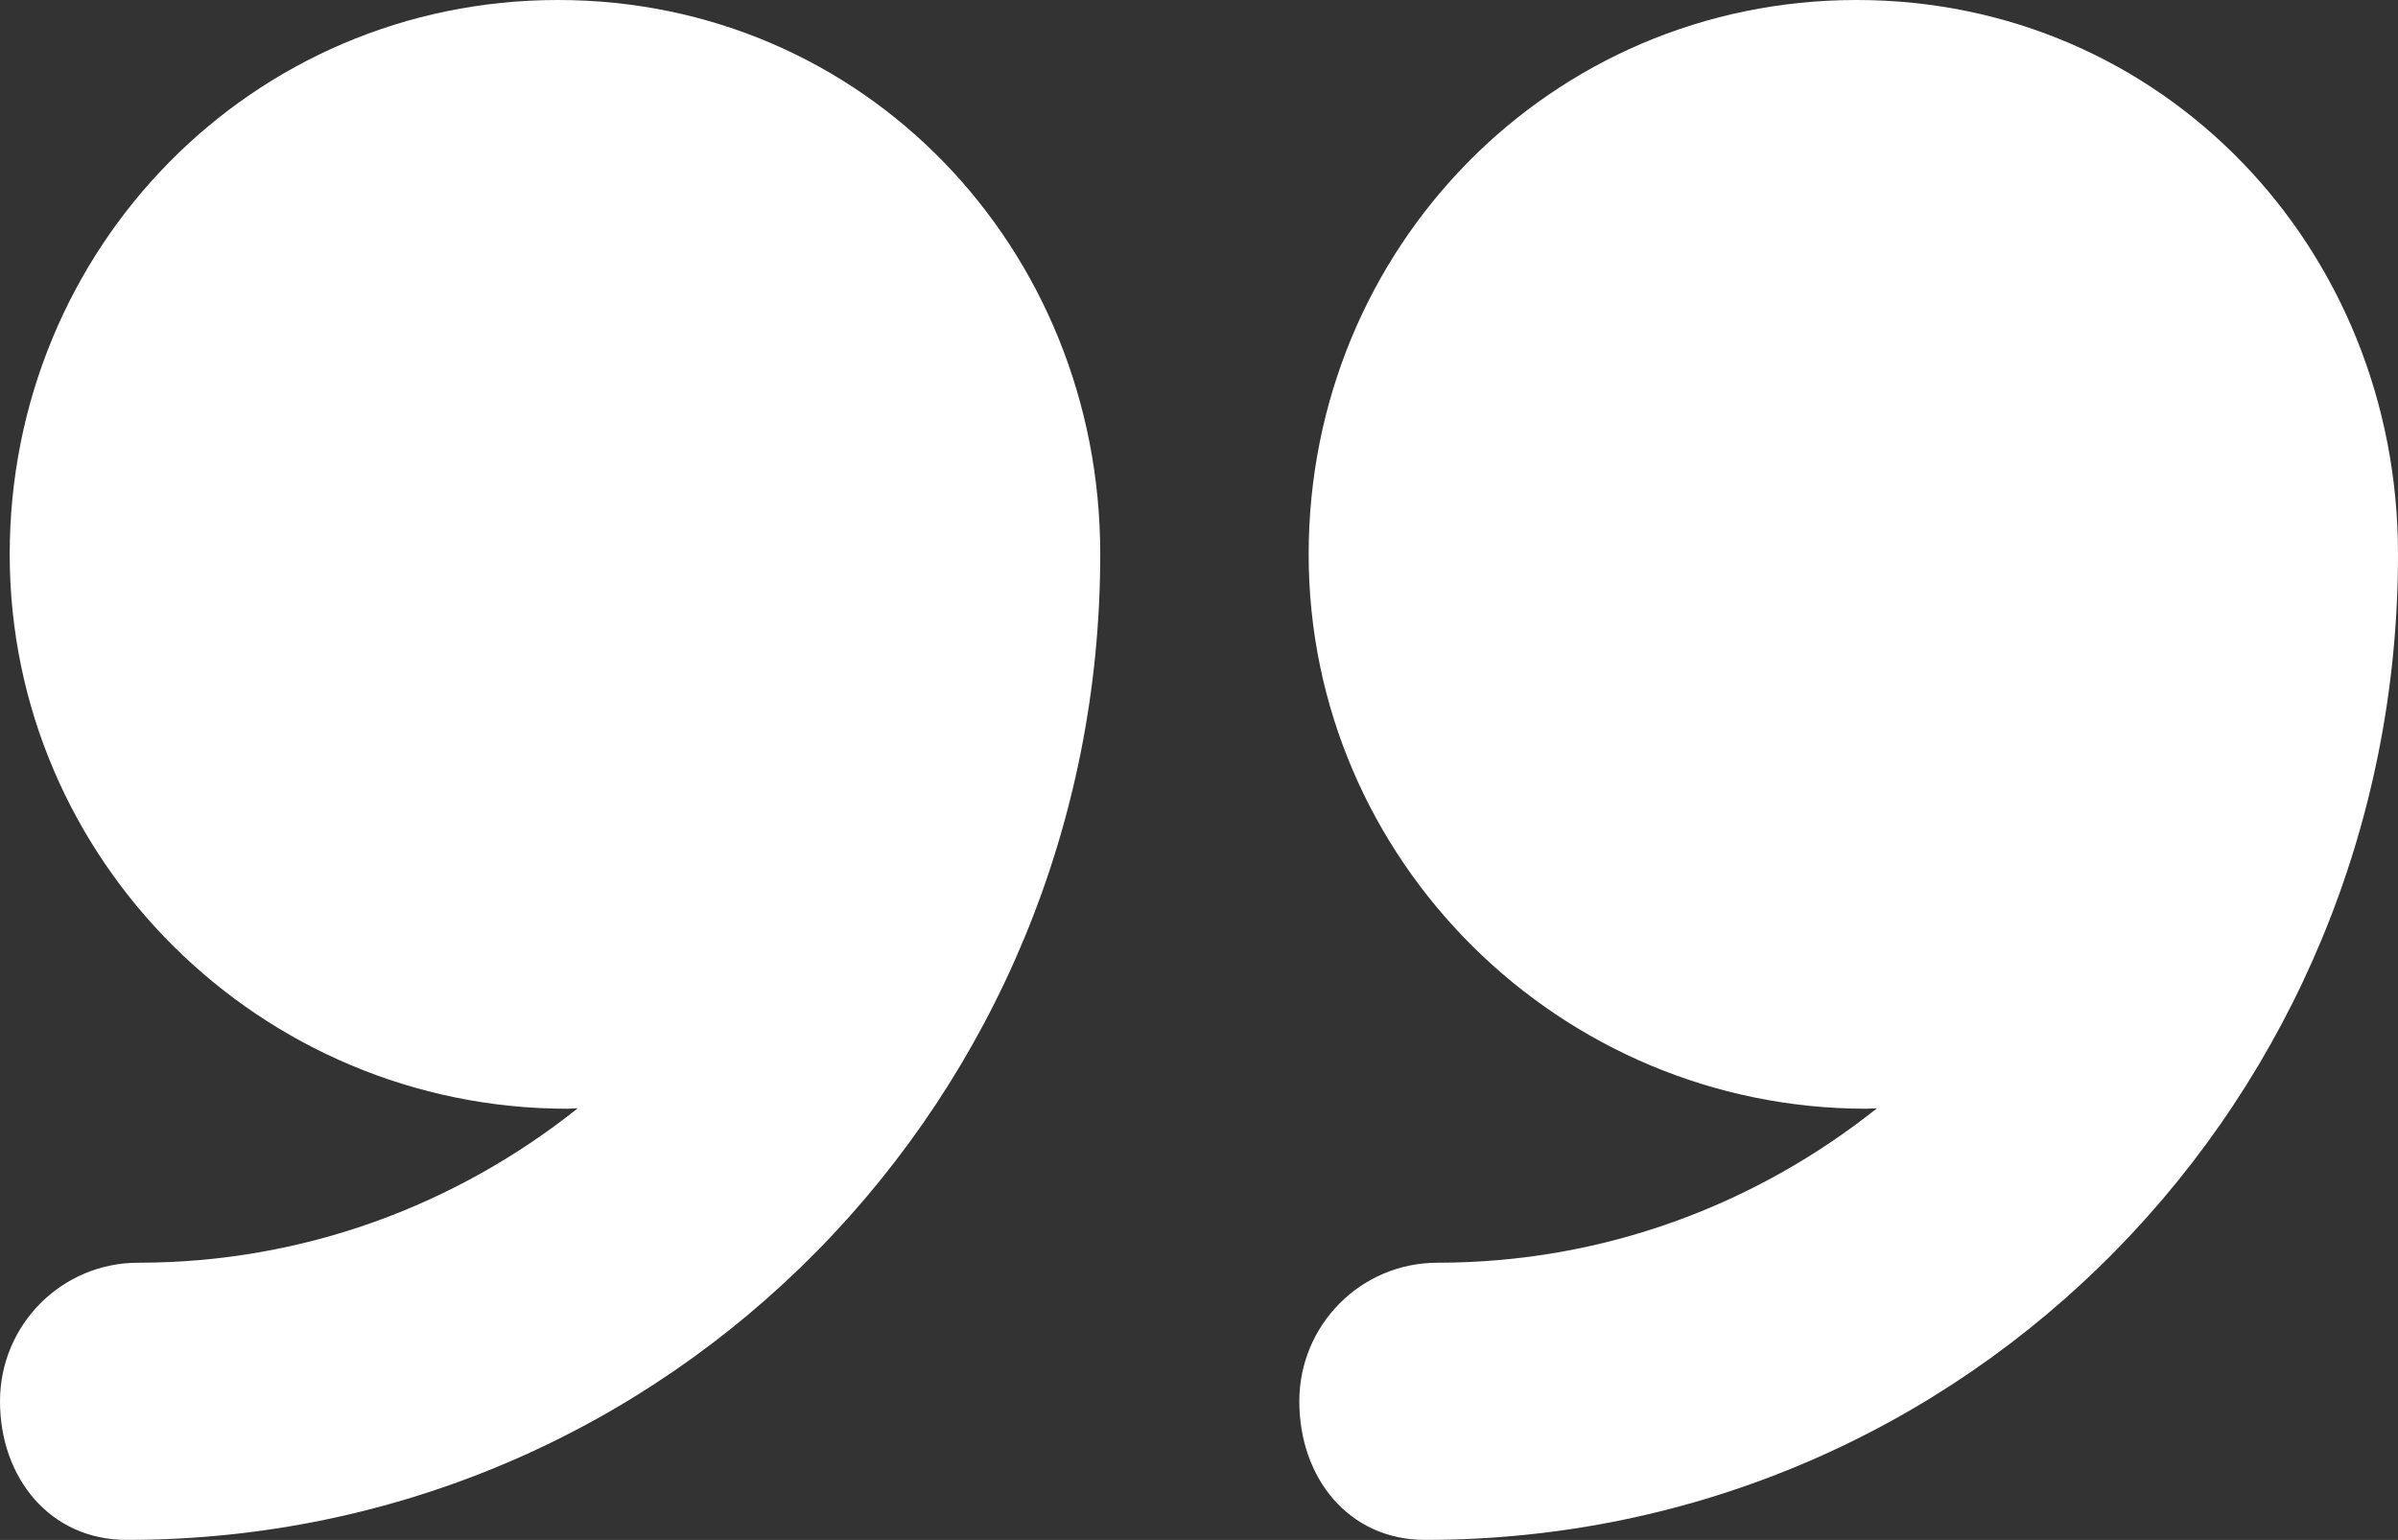
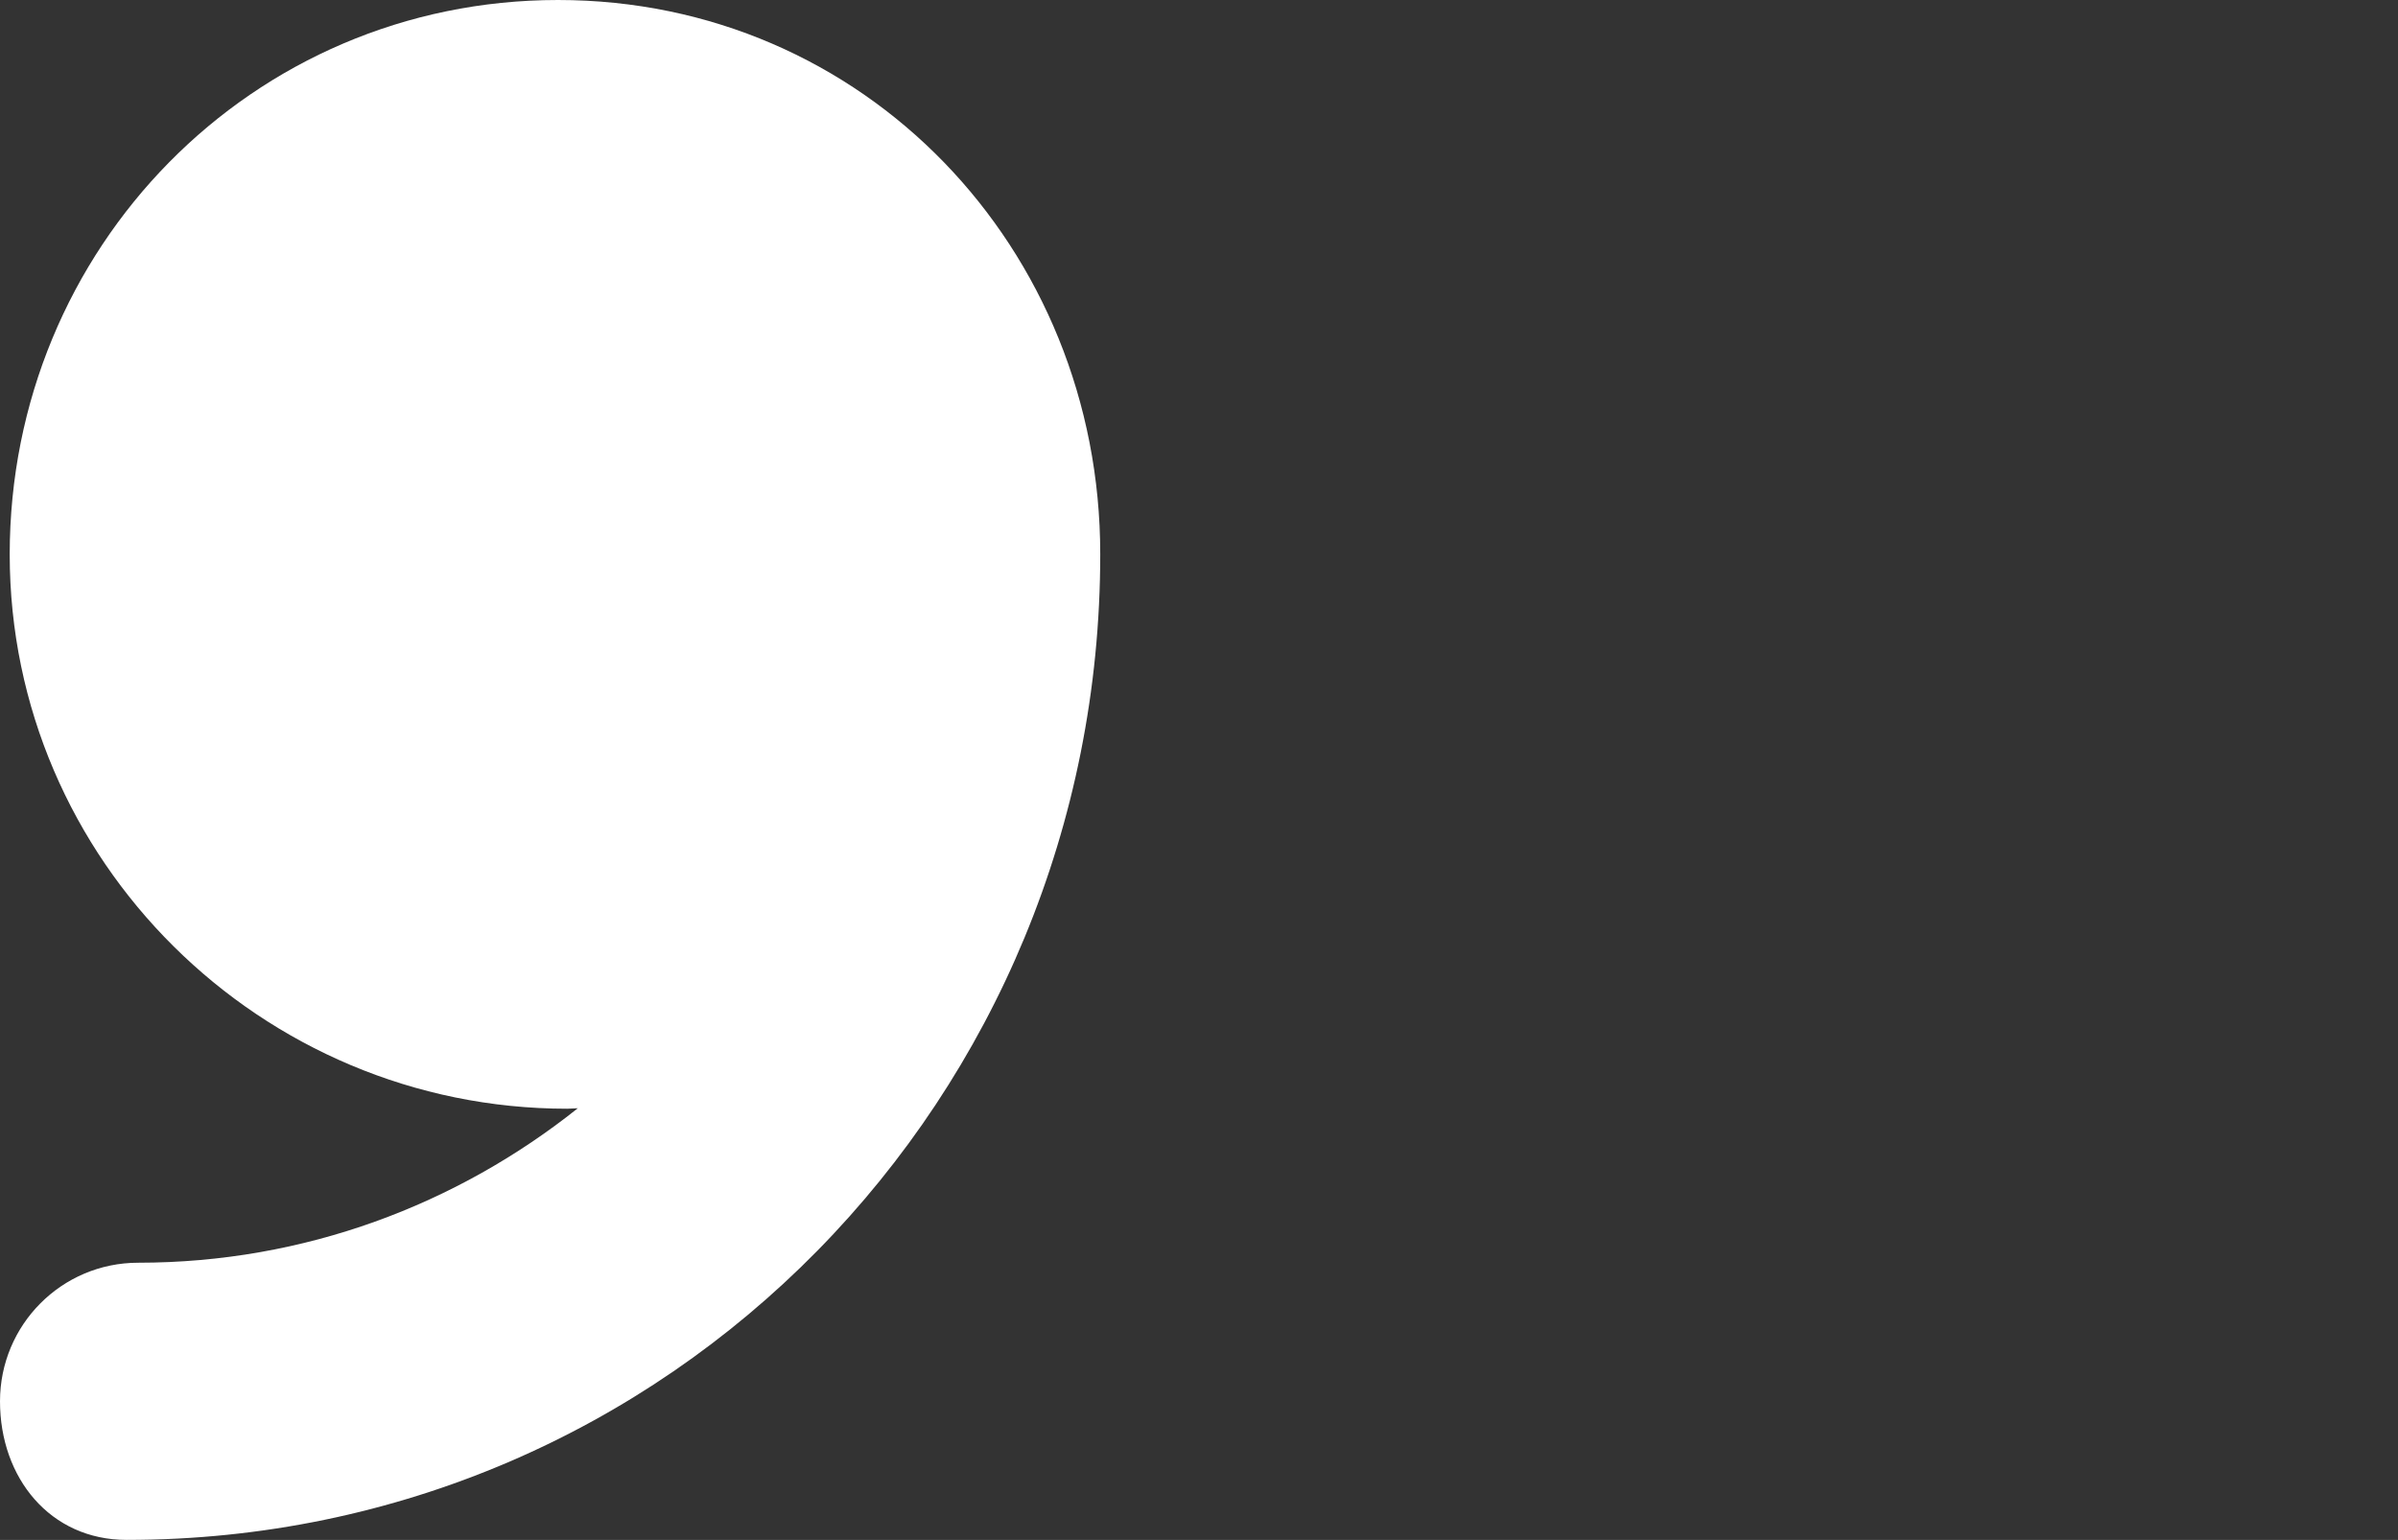
<svg xmlns="http://www.w3.org/2000/svg" width="288" height="185" viewBox="0 0 288 185" fill="none">
  <rect x="0" y="0" width="288" height="185" fill="#333333" stroke="none" />
-   <path d="M222.975 0C186.204 0 157.17 29.82 157.17 66.599C157.17 103.379 187.37 133.199 224.14 133.199C224.508 133.199 225.063 133.149 225.431 133.142C210.892 144.722 192.632 151.7 172.644 151.7C163.448 151.7 156.048 159.159 156.048 168.35C156.048 177.542 161.964 185 171.16 185C236.429 184.994 288 131.883 288 66.599C288 66.587 288 66.574 288 66.556C288 29.795 259.733 0 222.975 0Z" fill="white" />
  <path d="M67.02 0C30.25 0 1.166 29.82 1.166 66.599C1.166 103.379 31.34 133.199 68.118 133.199C68.485 133.199 69.028 133.149 69.396 133.142C54.857 144.722 36.59 151.7 16.602 151.7C7.407 151.7 0 159.159 0 168.35C0 177.542 6.01 185 15.206 185C80.474 184.994 132.139 131.883 132.139 66.599C132.139 66.587 132.139 66.574 132.139 66.556C132.139 29.795 103.779 0 67.02 0Z" fill="white" />
</svg>